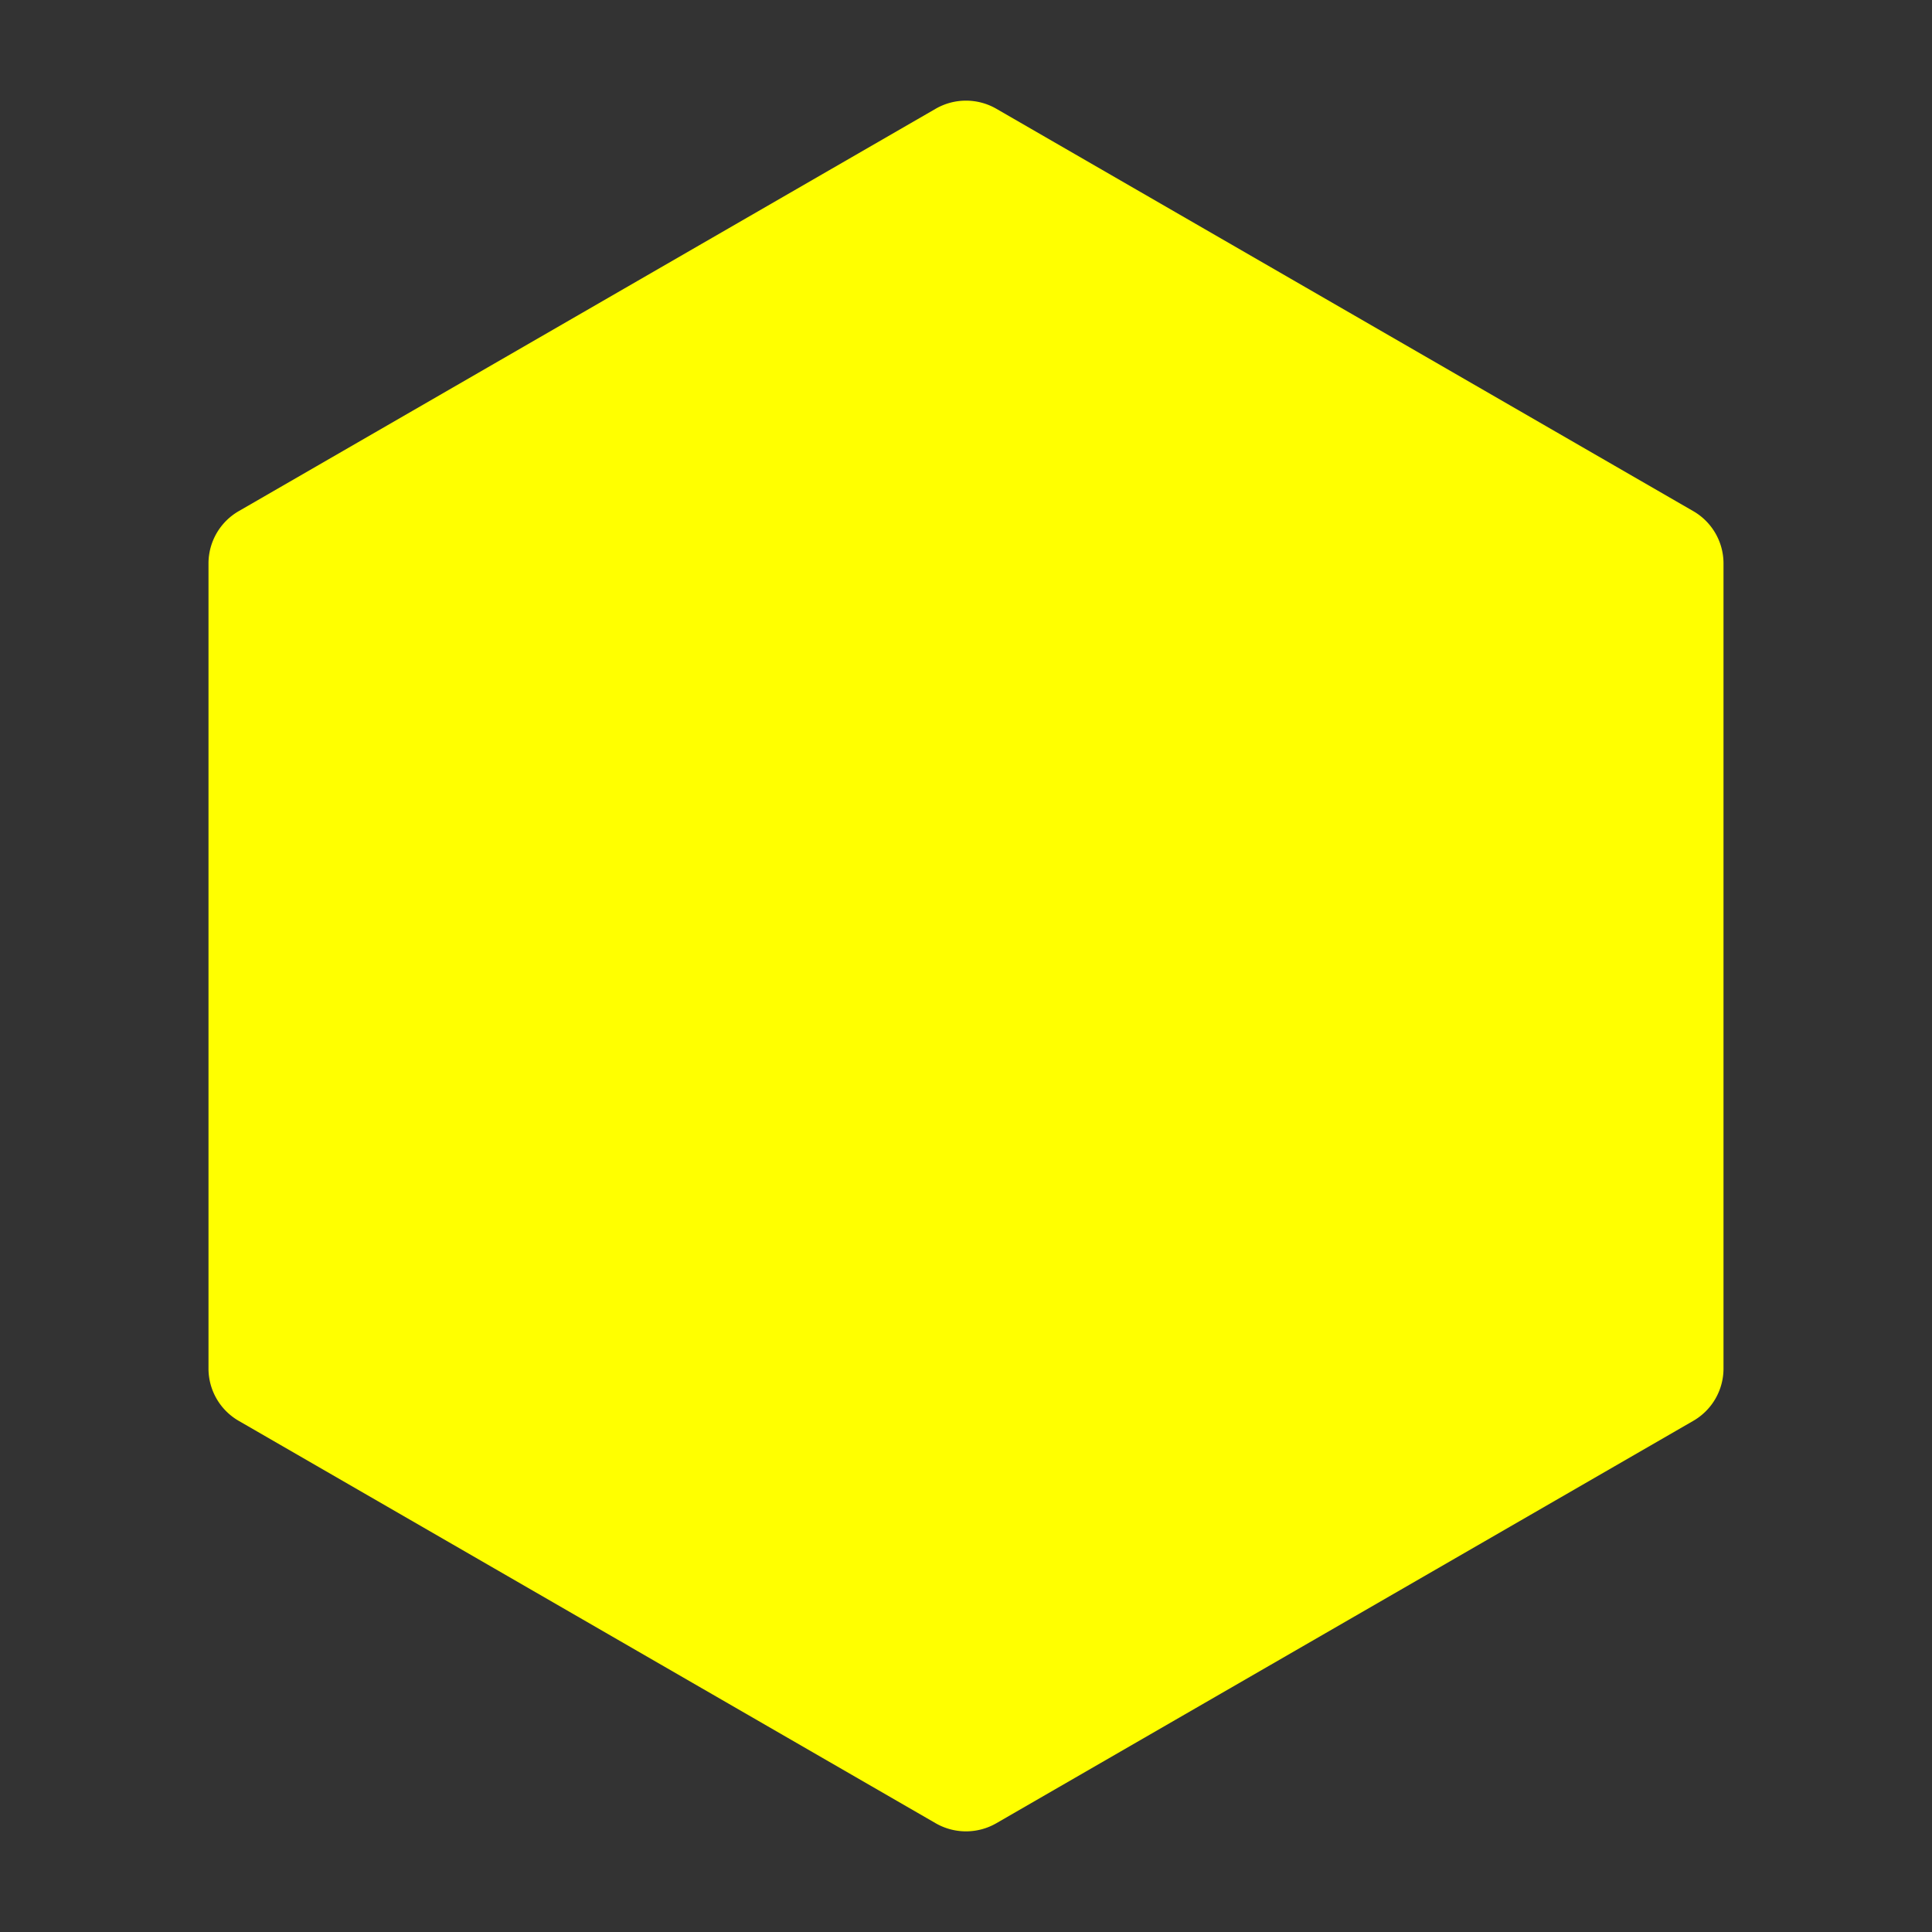
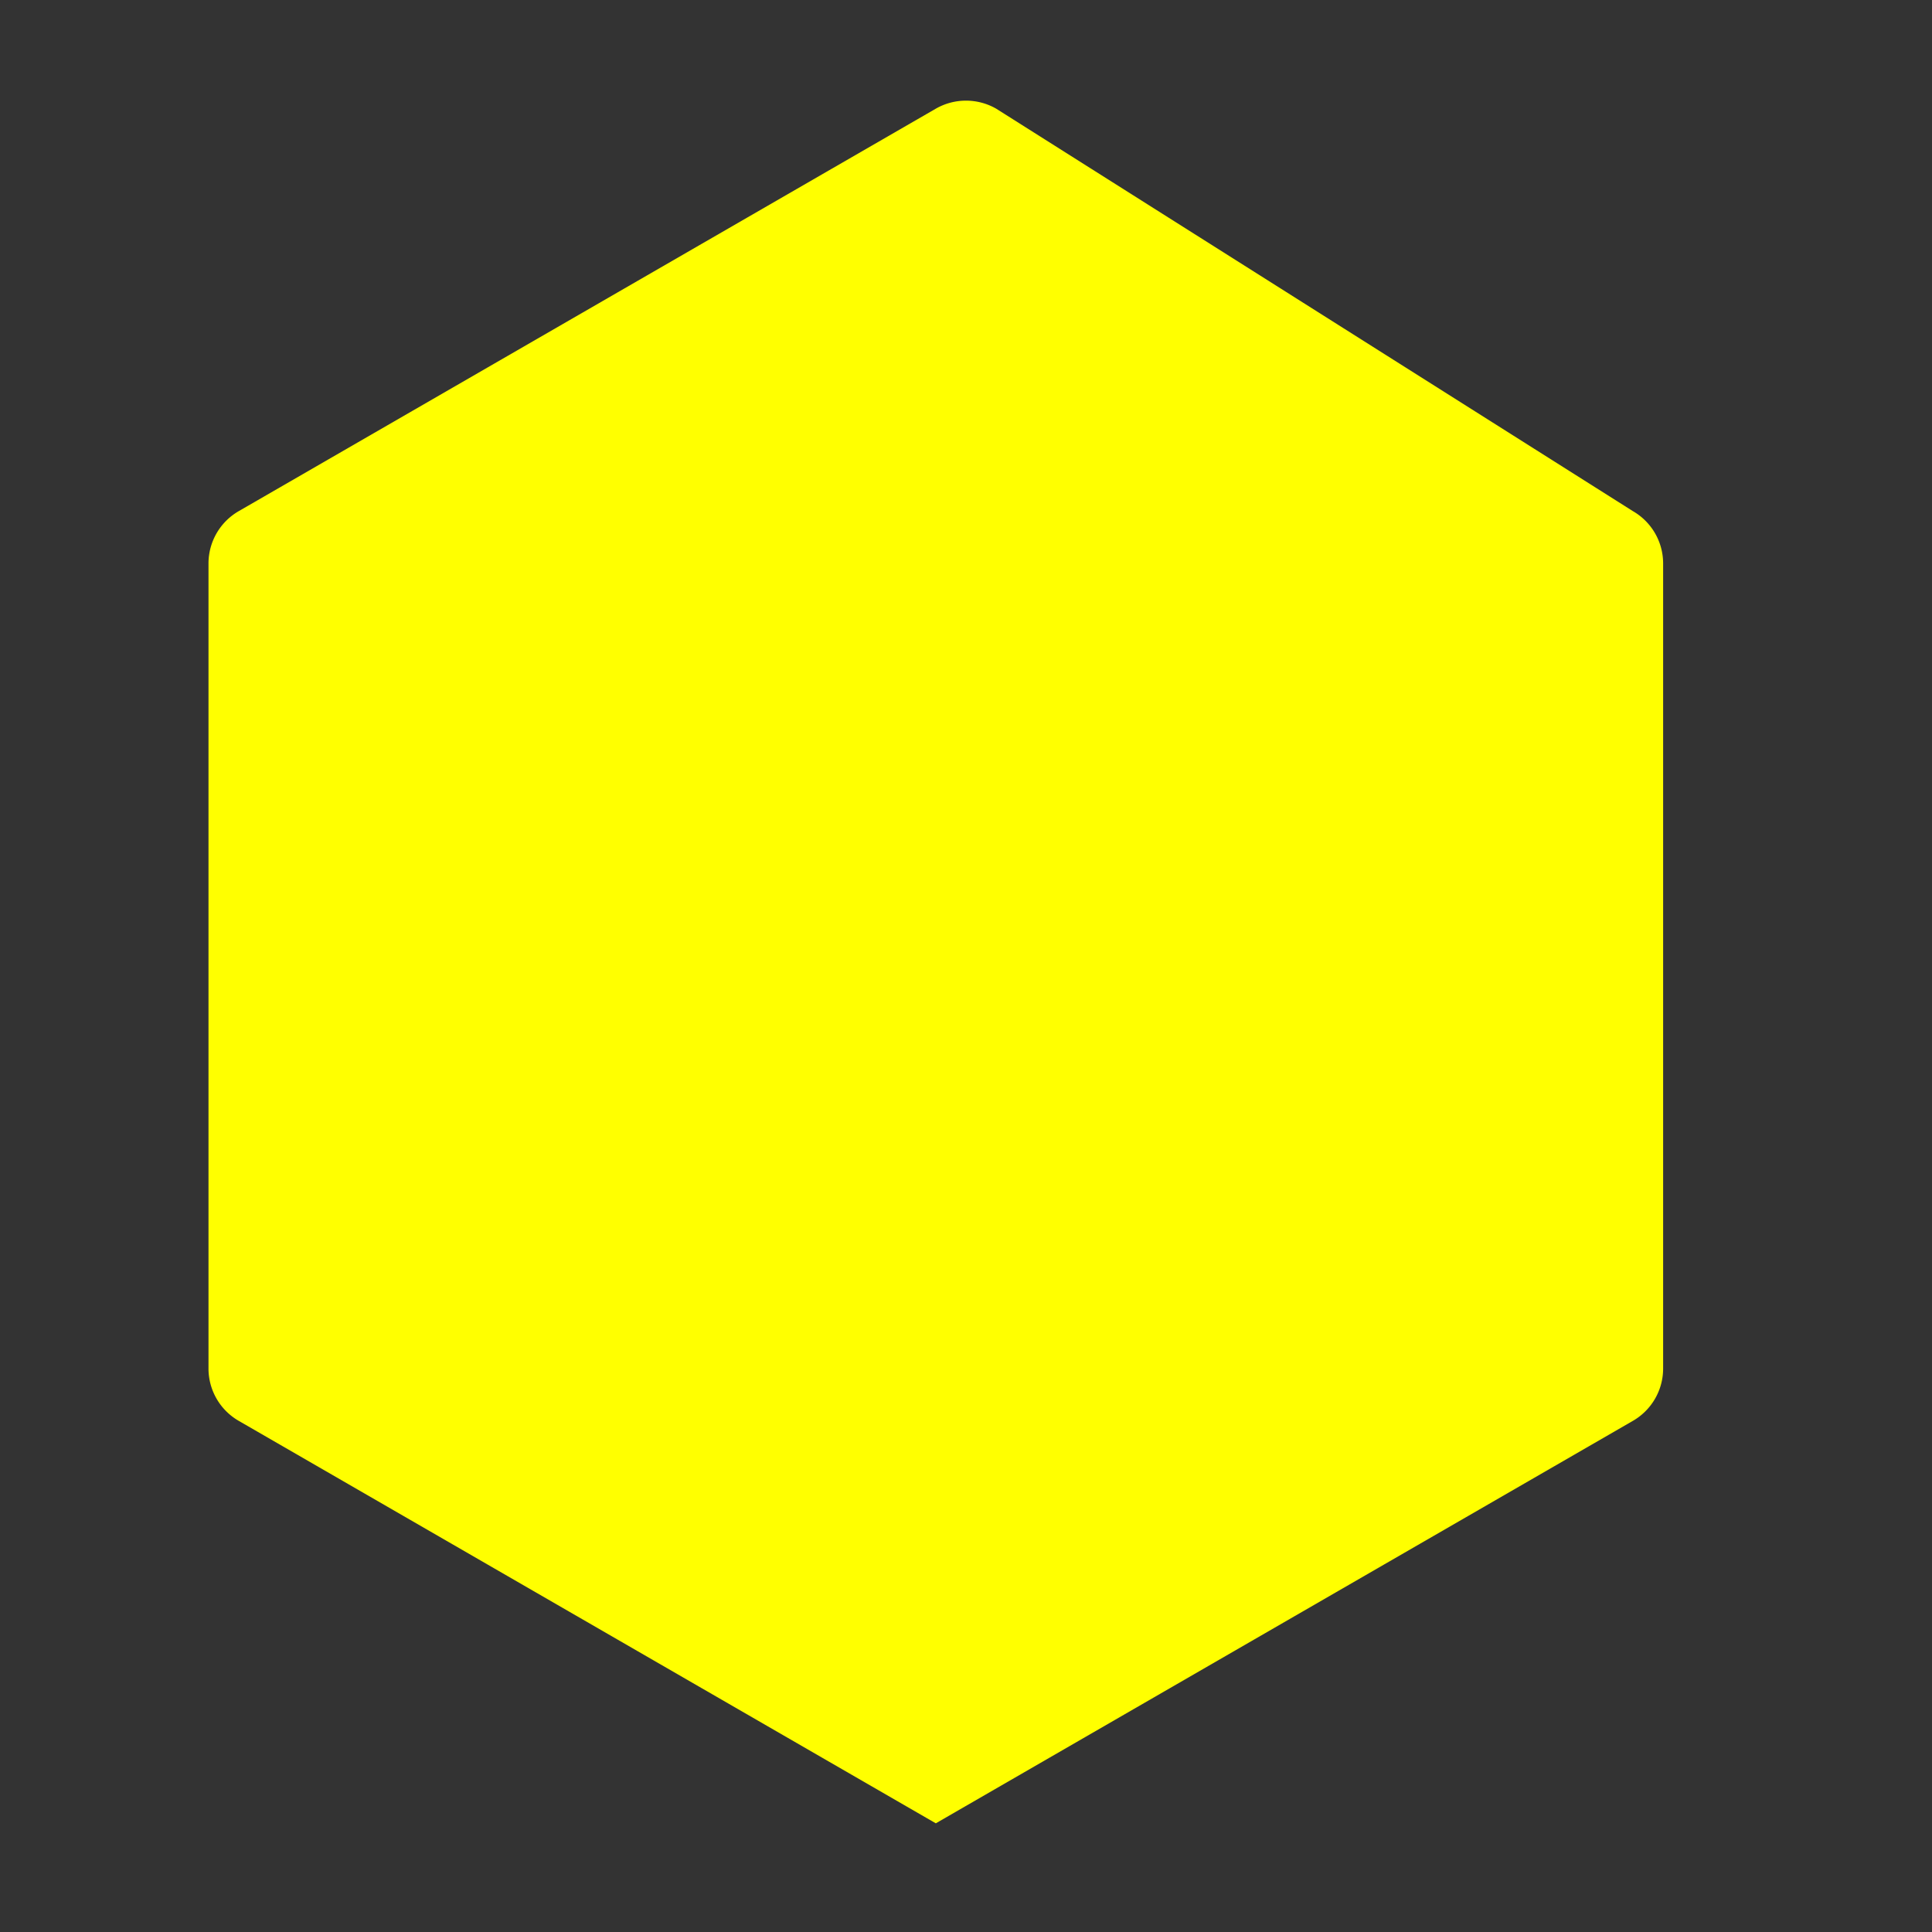
<svg xmlns="http://www.w3.org/2000/svg" version="1.1" width="512" height="512" x="0" y="0" viewBox="0 0 24 24" style="enable-background:new 0 0 512 512" xml:space="preserve" fill-rule="evenodd" class="">
  <rect x="0" y="0" width="24" height="24" fill="#333333" stroke="none" />
  <g>
-     <path d="M12.375 1.35a.755.755 0 0 0-.75 0l-8.66 5A.75.75 0 0 0 2.59 7v10a.75.75 0 0 0 .375.65l8.66 5a.755.755 0 0 0 .75 0l8.66-5a.75.75 0 0 0 .375-.65V7a.75.75 0 0 0-.375-.65z" fill="#ffff00" opacity="1" data-original="#000000" class="" />
+     <path d="M12.375 1.35a.755.755 0 0 0-.75 0l-8.66 5A.75.75 0 0 0 2.59 7v10a.75.75 0 0 0 .375.65l8.66 5l8.66-5a.75.75 0 0 0 .375-.65V7a.75.75 0 0 0-.375-.65z" fill="#ffff00" opacity="1" data-original="#000000" class="" />
  </g>
</svg>